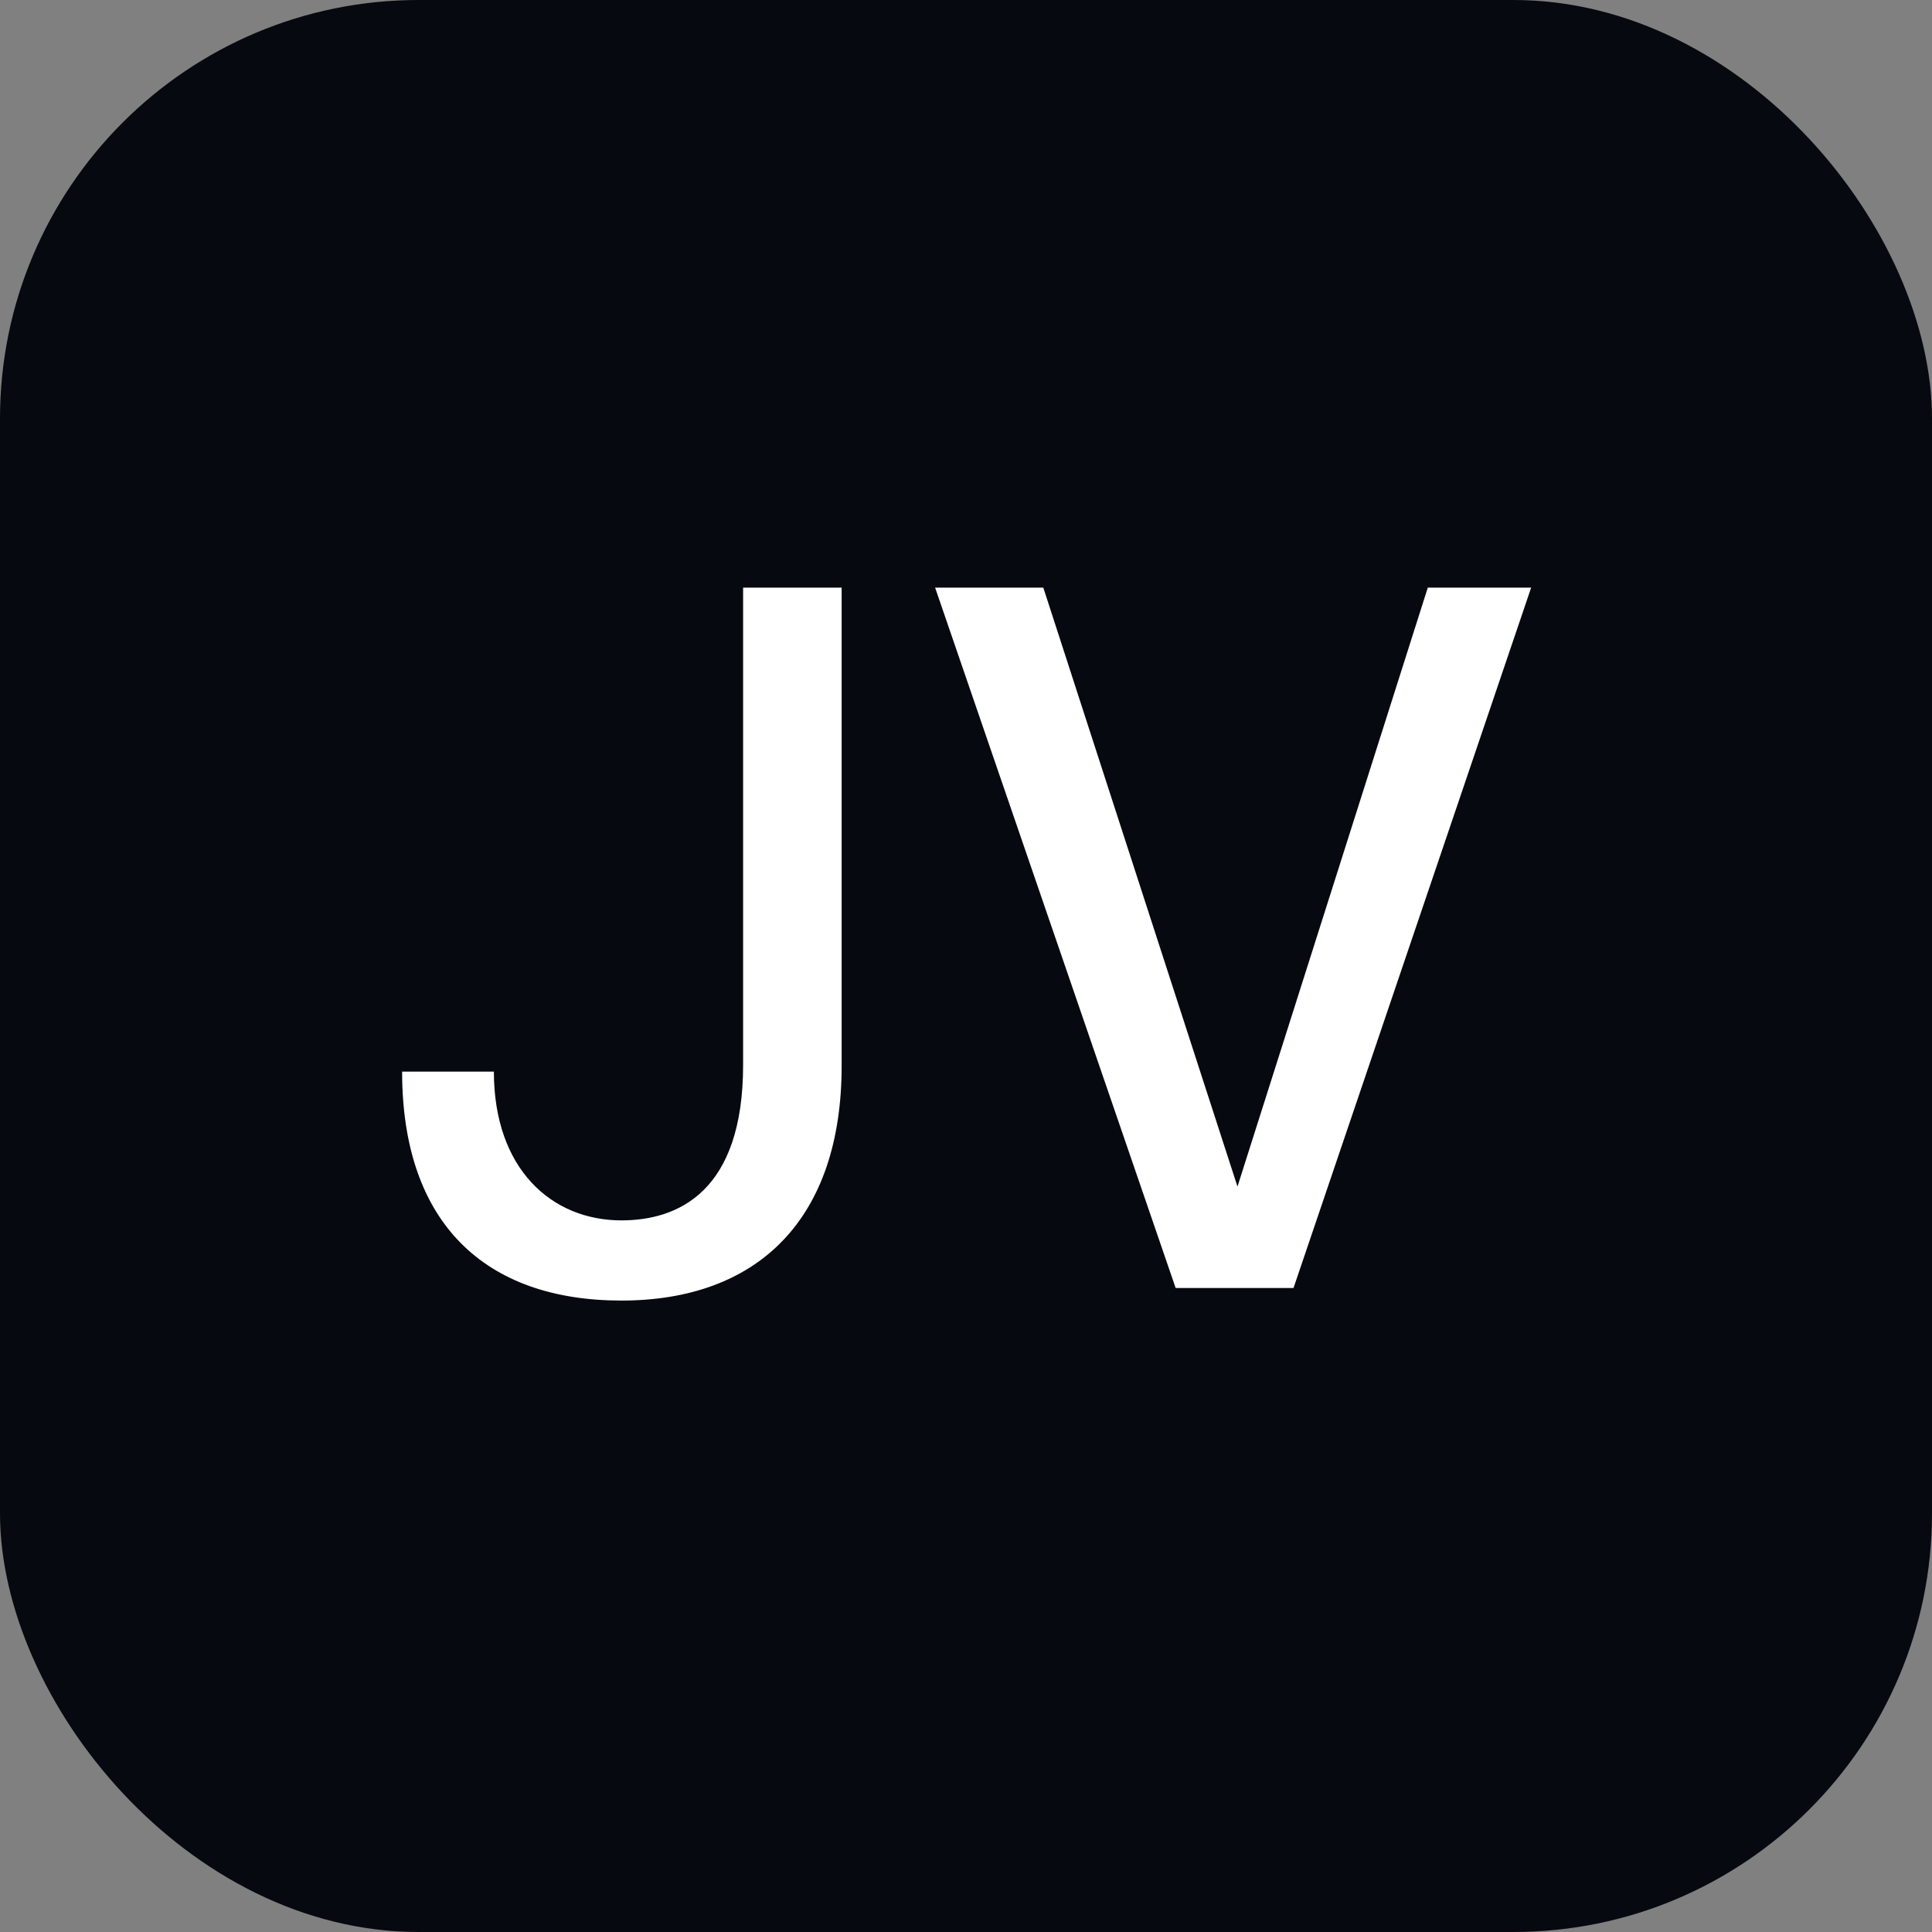
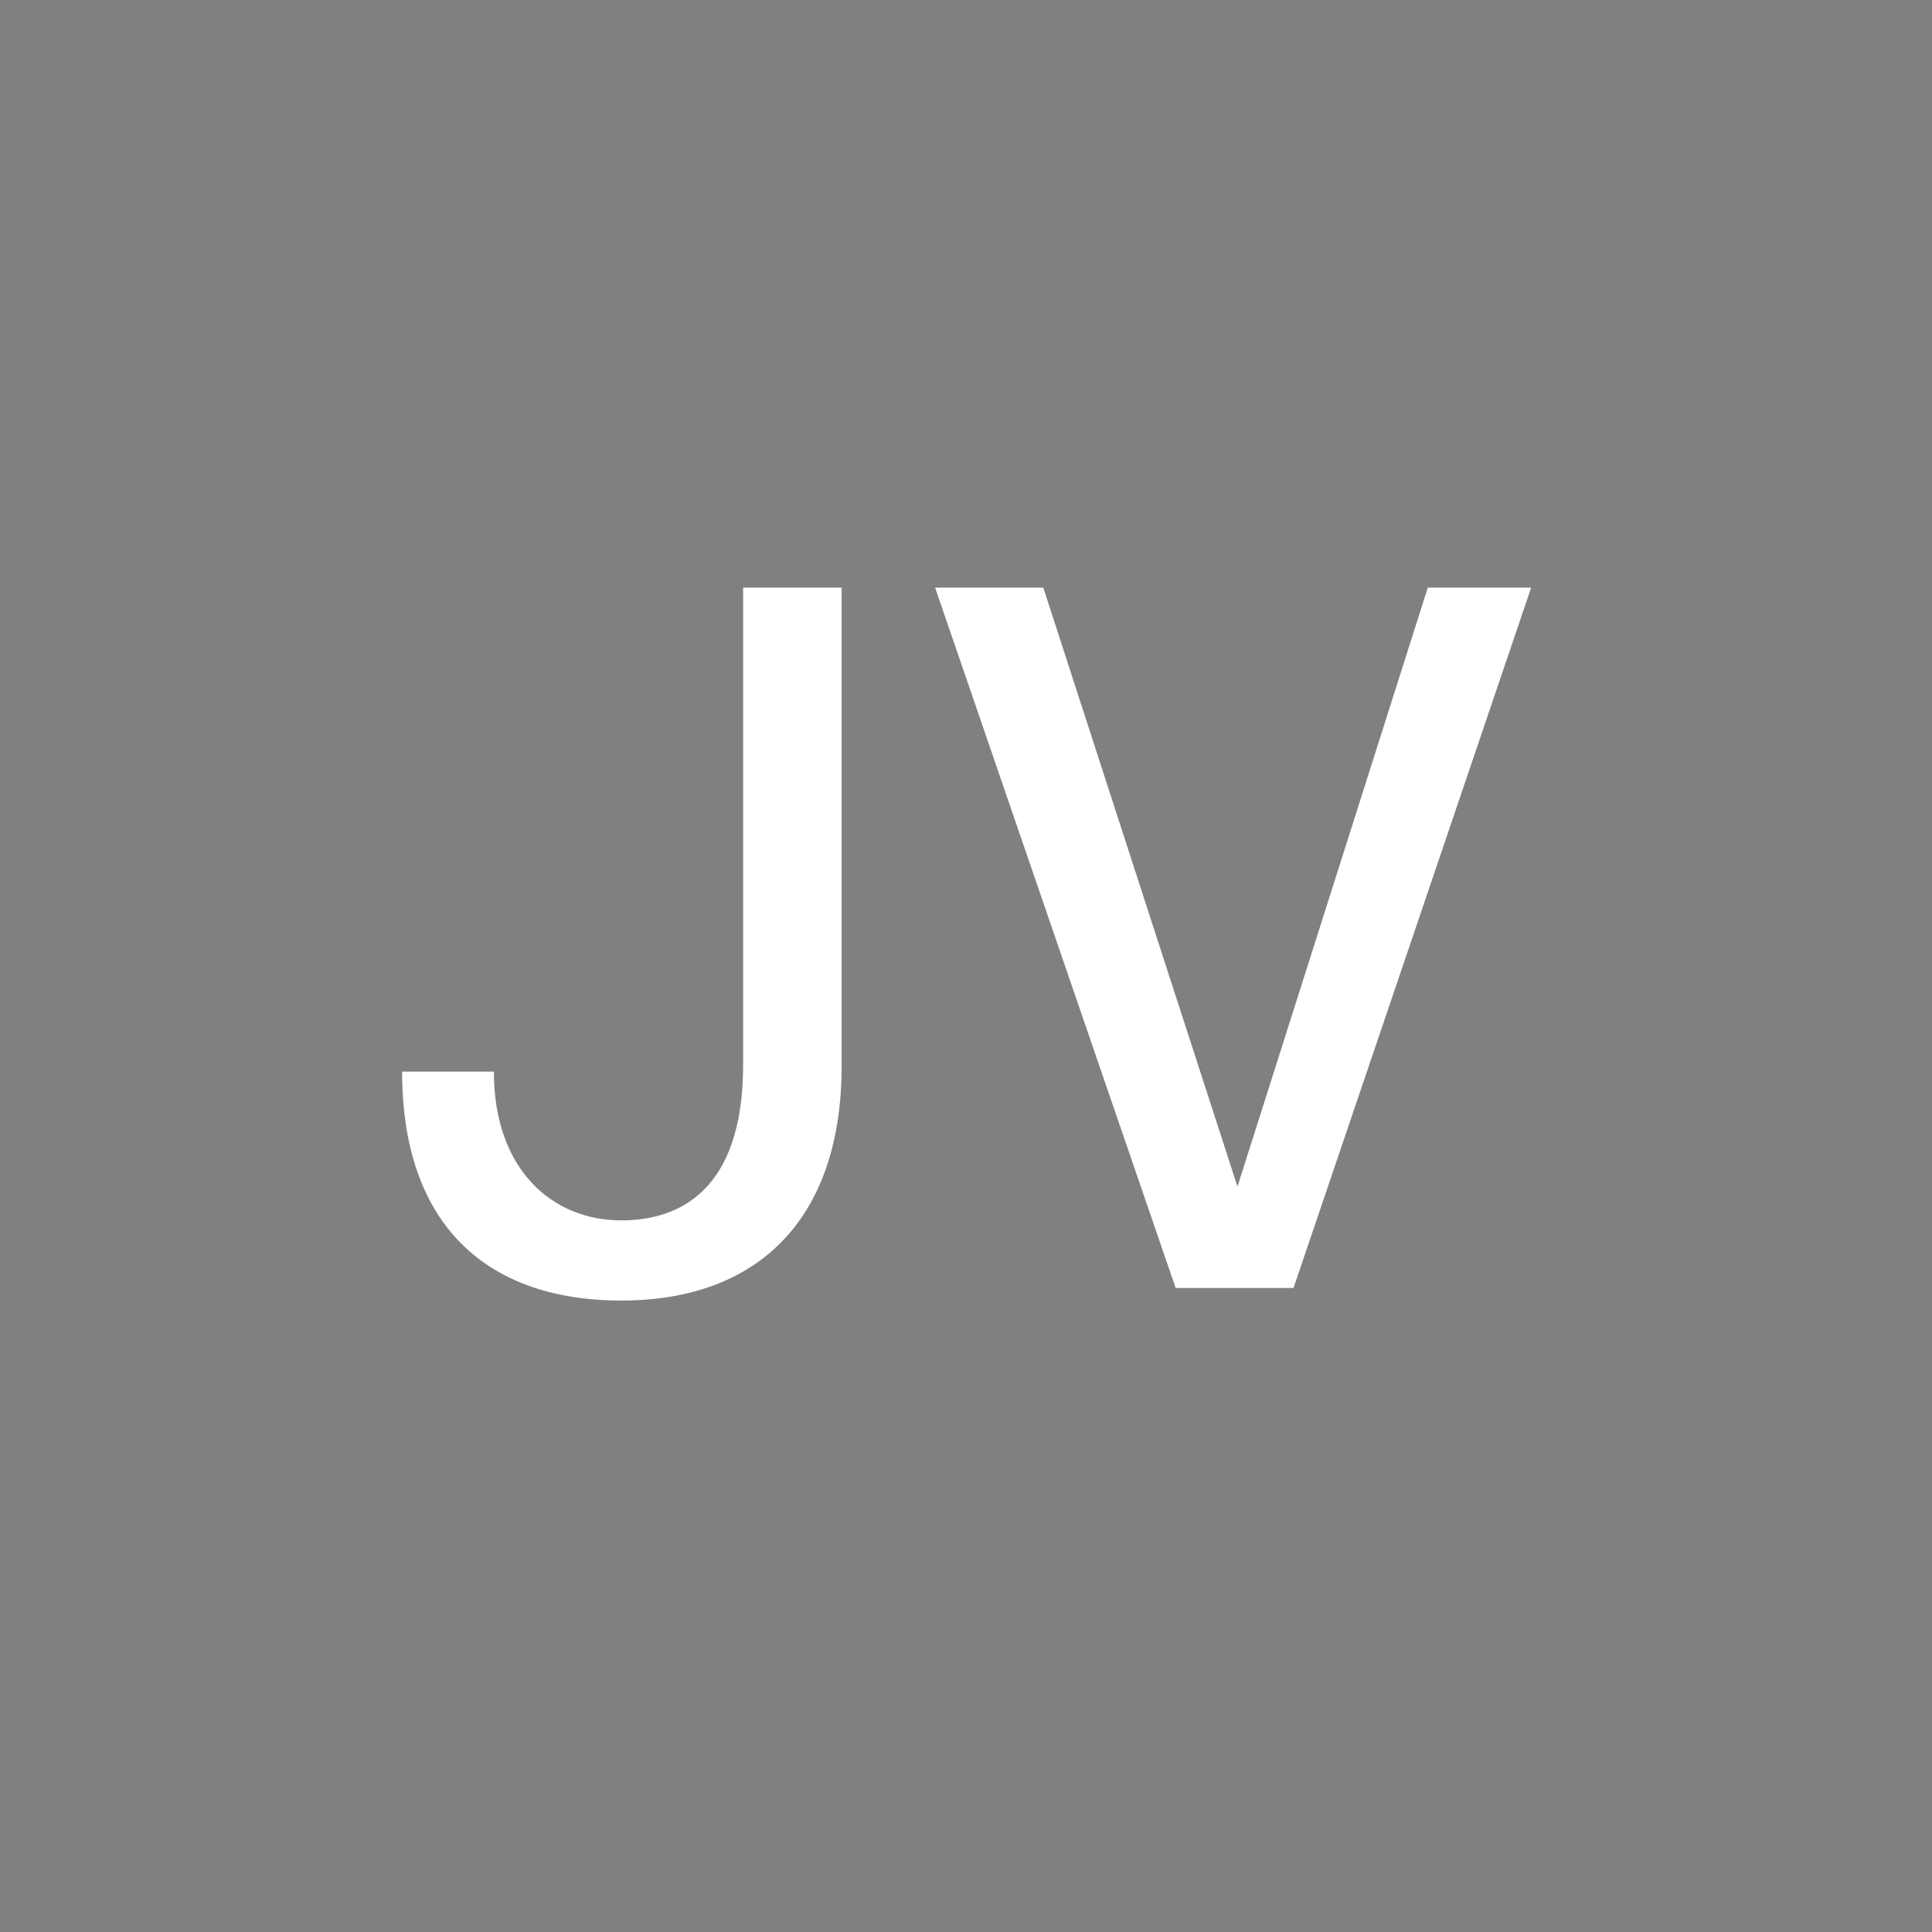
<svg xmlns="http://www.w3.org/2000/svg" width="60" height="60" viewBox="0 0 60 60" fill="none">
  <rect x="0" y="0" width="60" height="60" fill="#808080" stroke="none" />
-   <rect width="60" height="60" rx="13" fill="#070910" />
  <path d="M23.078 18.25H26.138V33.1C26.138 37.84 23.558 40.39 19.298 40.39C15.068 40.39 12.488 37.99 12.488 33.28H15.338C15.338 36.31 17.138 37.9 19.298 37.9C21.068 37.9 23.078 37 23.078 33.07V18.25ZM32.401 18.25L38.431 36.85L44.341 18.25H47.551L40.171 40H36.511L29.041 18.25H32.401Z" fill="white" />
</svg>